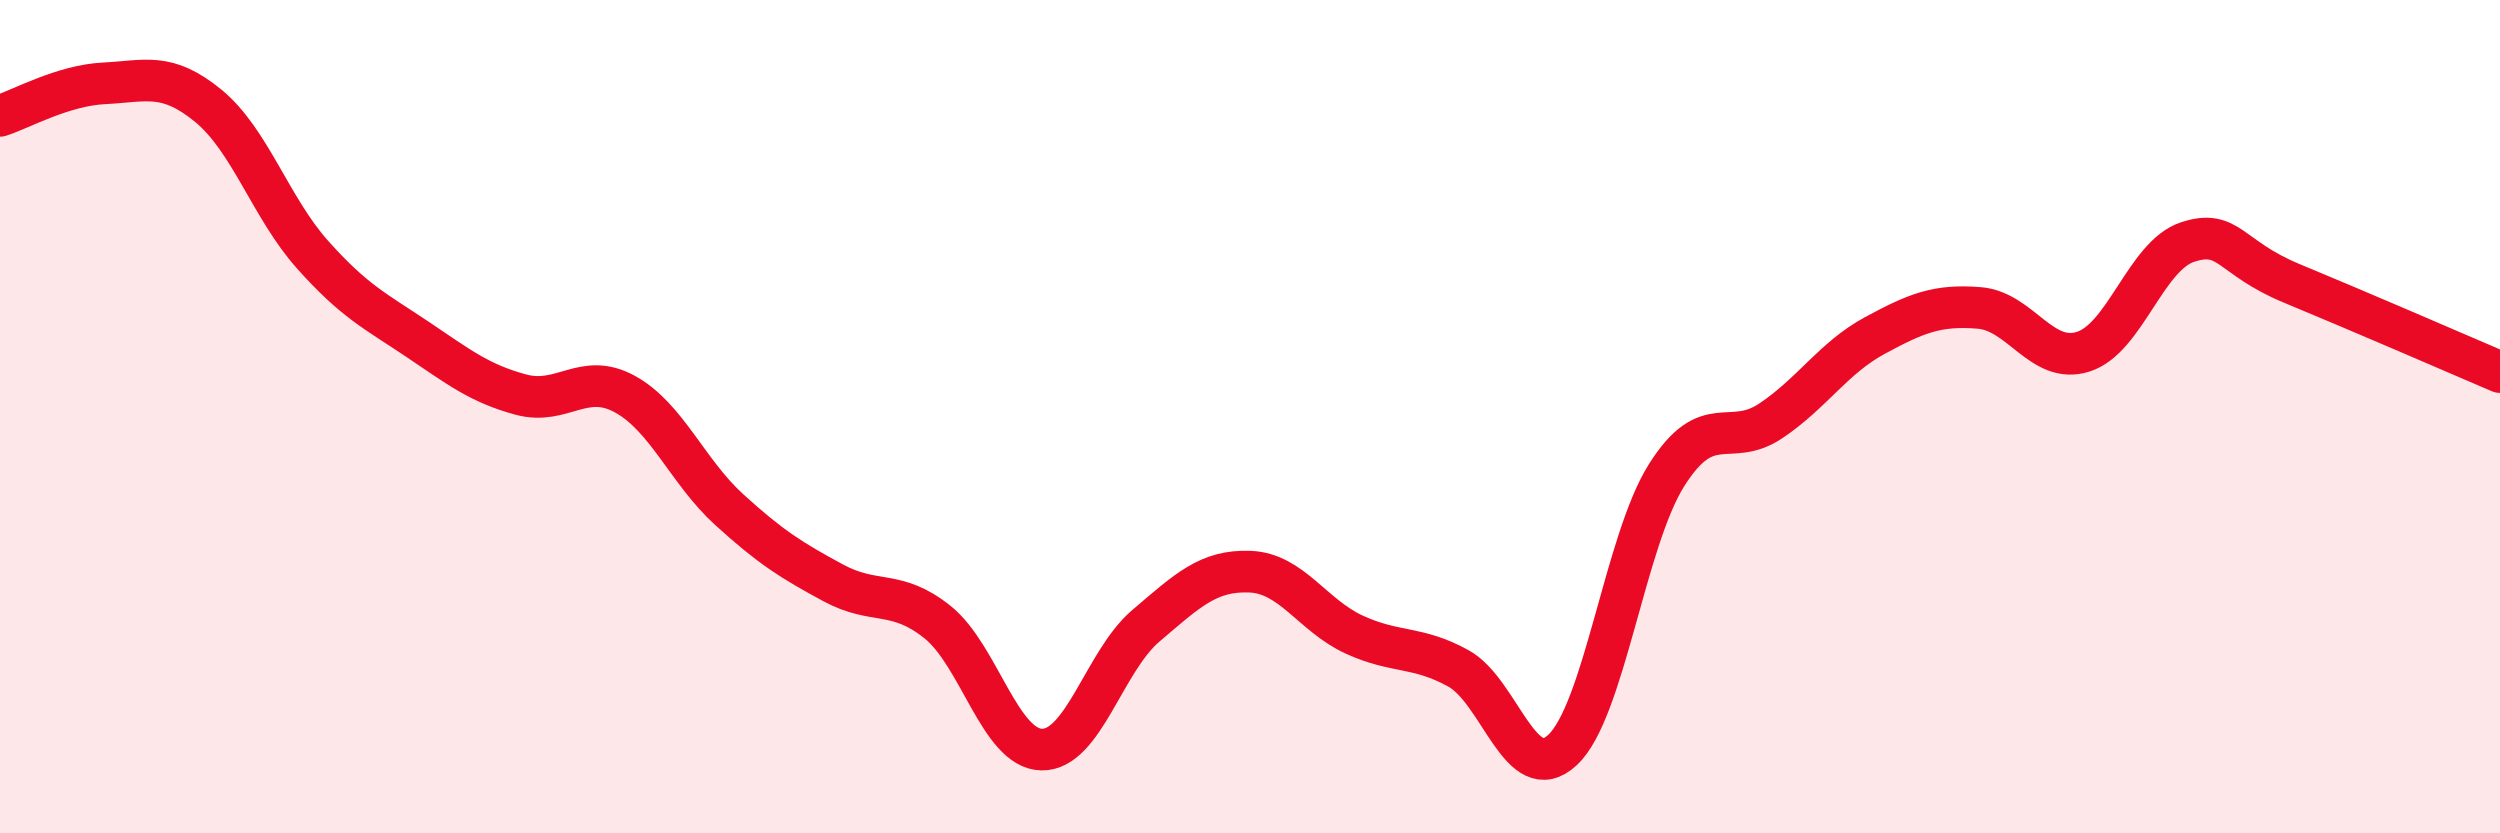
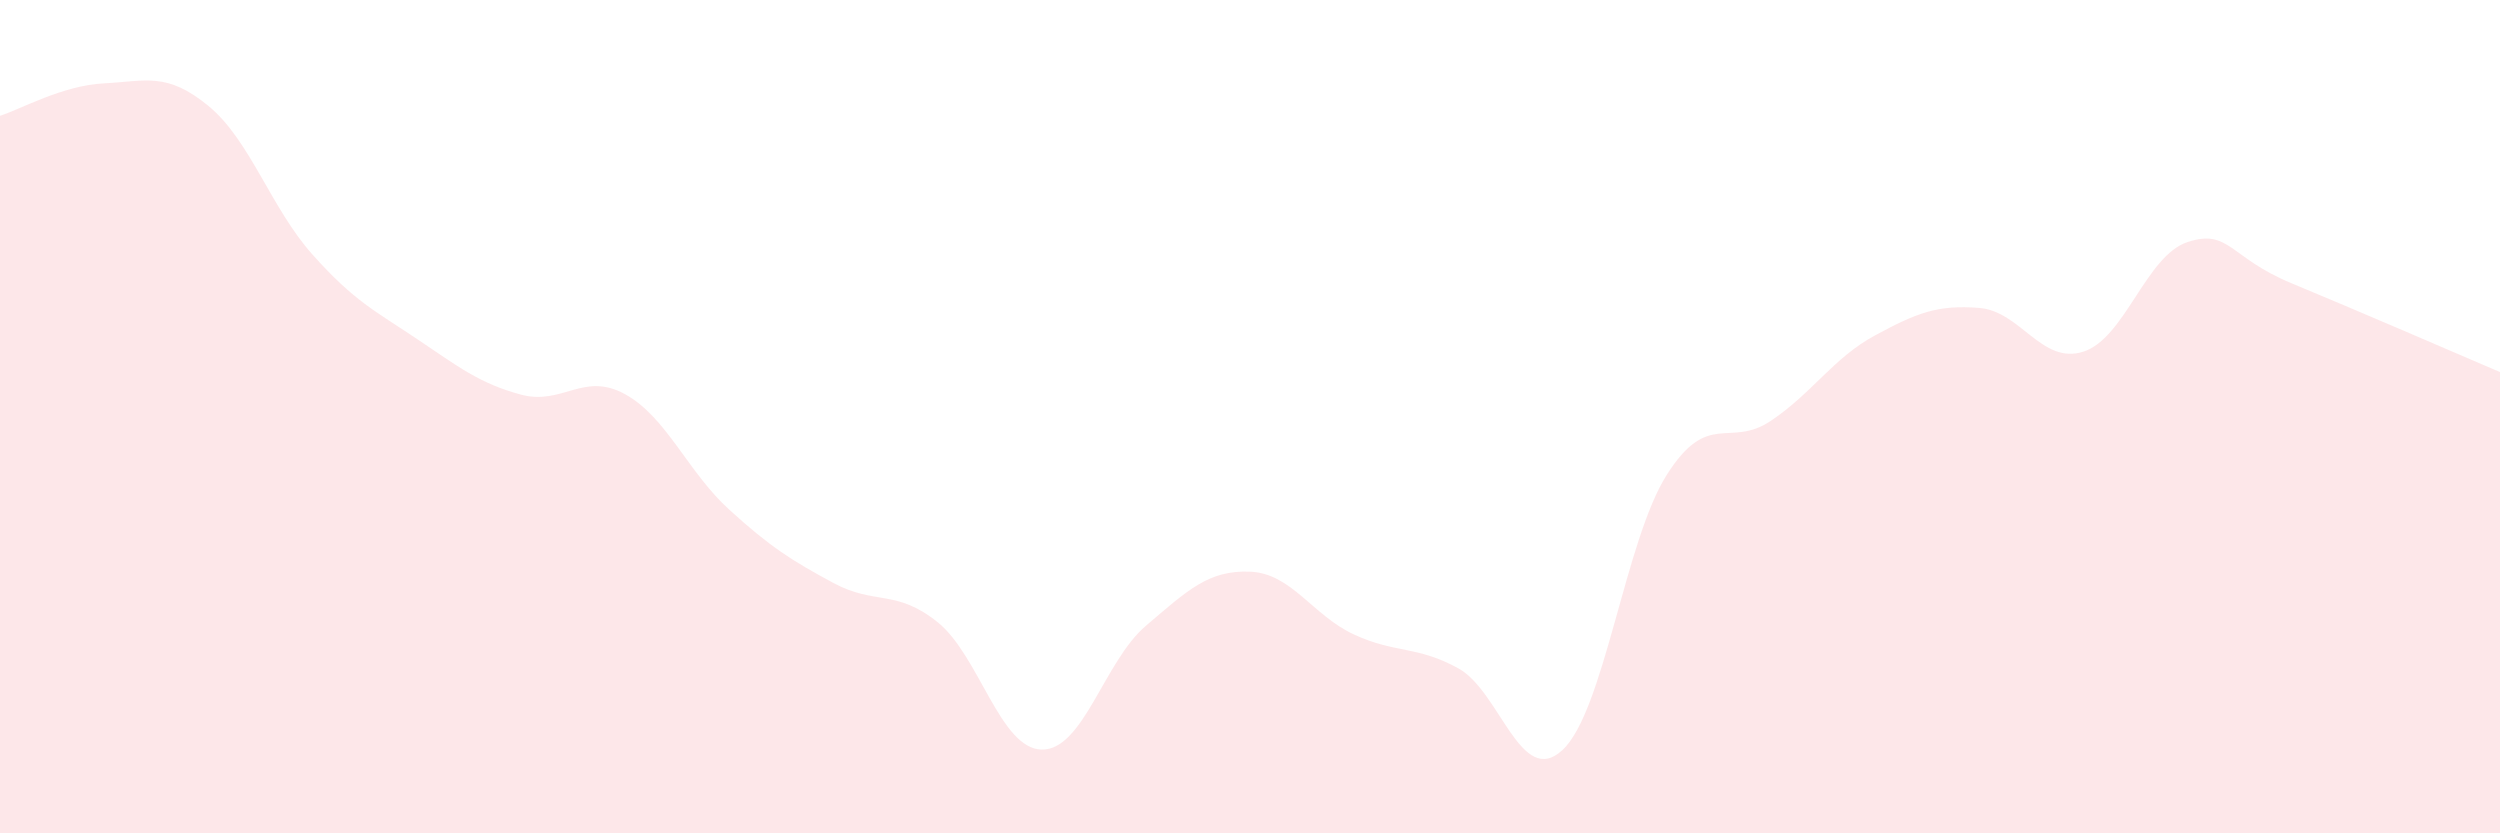
<svg xmlns="http://www.w3.org/2000/svg" width="60" height="20" viewBox="0 0 60 20">
  <path d="M 0,2.78 C 0.5,2.62 1.5,2.05 2.5,2 C 3.5,1.95 4,1.72 5,2.54 C 6,3.36 6.5,4.99 7.5,6.11 C 8.5,7.23 9,7.46 10,8.13 C 11,8.8 11.5,9.2 12.5,9.47 C 13.5,9.74 14,8.91 15,9.46 C 16,10.01 16.5,11.32 17.5,12.23 C 18.5,13.14 19,13.45 20,13.99 C 21,14.53 21.5,14.13 22.5,14.93 C 23.5,15.73 24,17.97 25,17.99 C 26,18.01 26.5,15.87 27.5,15.02 C 28.5,14.17 29,13.68 30,13.72 C 31,13.76 31.5,14.77 32.5,15.23 C 33.5,15.69 34,15.49 35,16.04 C 36,16.59 36.5,18.93 37.5,18 C 38.5,17.07 39,12.98 40,11.4 C 41,9.82 41.5,10.77 42.5,10.1 C 43.5,9.43 44,8.59 45,8.05 C 46,7.51 46.5,7.31 47.5,7.39 C 48.5,7.47 49,8.76 50,8.44 C 51,8.12 51.5,6.14 52.5,5.81 C 53.5,5.48 53.5,6.18 55,6.8 C 56.5,7.42 59,8.5 60,8.93L60 20L0 20Z" fill="#EB0A25" opacity="0.1" stroke-linecap="round" stroke-linejoin="round" />
-   <path d="M 0,2.78 C 0.5,2.62 1.5,2.05 2.5,2 C 3.5,1.95 4,1.72 5,2.54 C 6,3.36 6.5,4.99 7.5,6.11 C 8.5,7.23 9,7.46 10,8.13 C 11,8.8 11.5,9.2 12.5,9.47 C 13.5,9.74 14,8.91 15,9.46 C 16,10.01 16.5,11.32 17.5,12.23 C 18.5,13.14 19,13.45 20,13.99 C 21,14.53 21.5,14.13 22.5,14.93 C 23.5,15.73 24,17.97 25,17.99 C 26,18.01 26.5,15.87 27.5,15.02 C 28.5,14.17 29,13.68 30,13.72 C 31,13.76 31.5,14.77 32.5,15.23 C 33.5,15.69 34,15.49 35,16.04 C 36,16.59 36.5,18.93 37.5,18 C 38.5,17.07 39,12.98 40,11.4 C 41,9.82 41.5,10.77 42.5,10.1 C 43.5,9.43 44,8.59 45,8.05 C 46,7.51 46.5,7.31 47.5,7.39 C 48.5,7.47 49,8.76 50,8.44 C 51,8.12 51.5,6.14 52.5,5.81 C 53.5,5.48 53.5,6.18 55,6.8 C 56.5,7.42 59,8.5 60,8.93" stroke="#EB0A25" stroke-width="1" fill="none" stroke-linecap="round" stroke-linejoin="round" />
</svg>